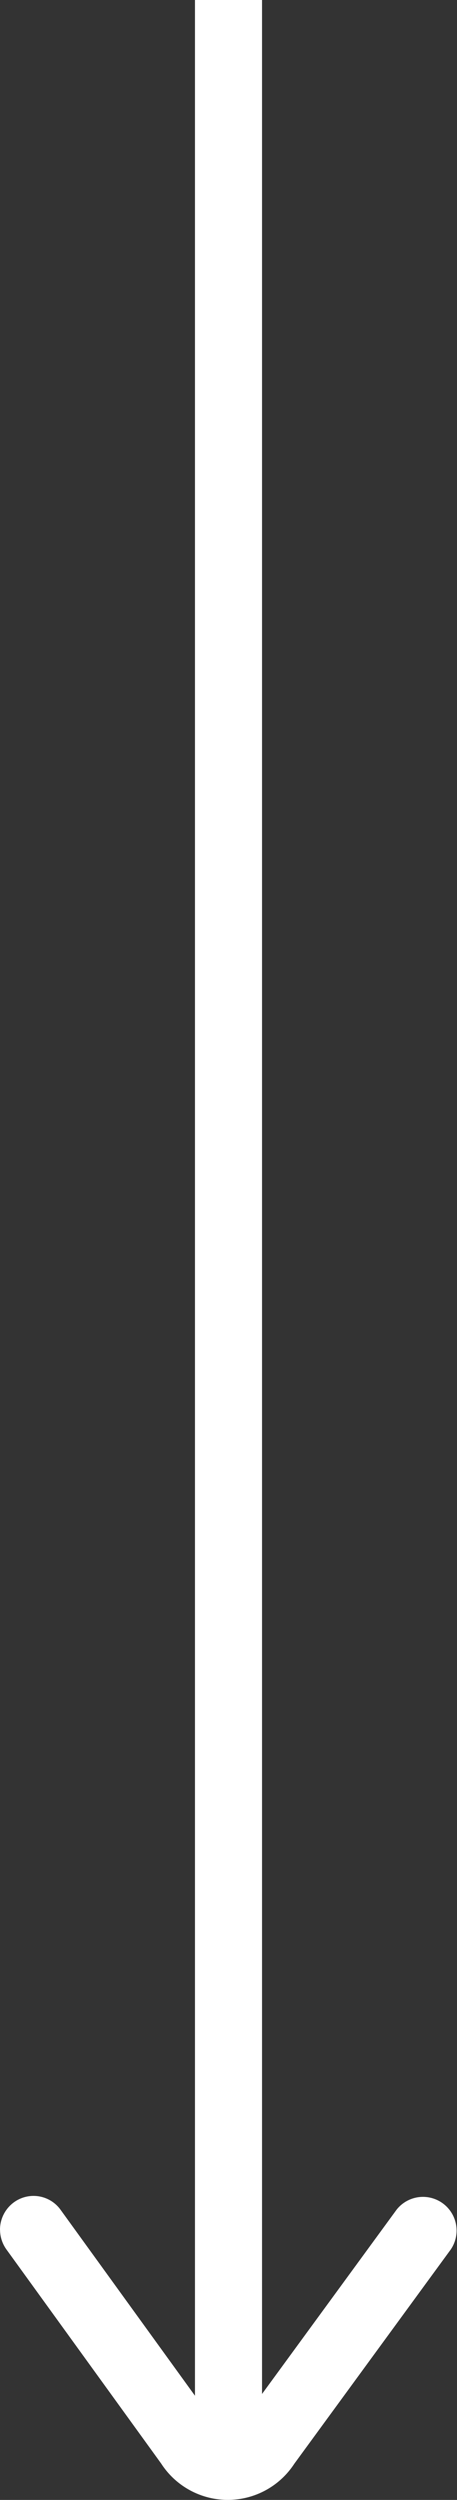
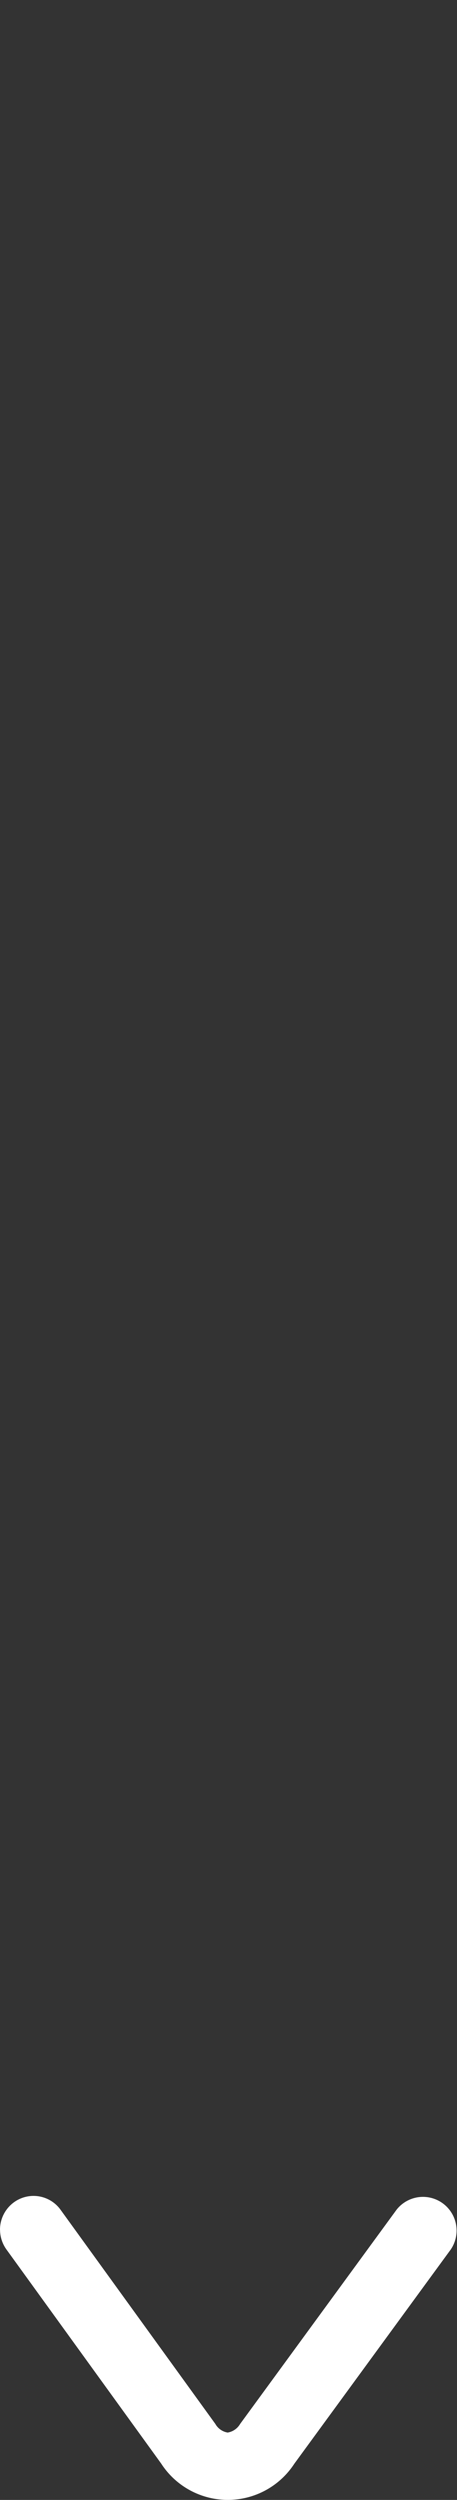
<svg xmlns="http://www.w3.org/2000/svg" width="9.343" height="51" viewBox="0 0 9.343 51">
  <rect x="0" y="0" width="9.343" height="51" fill="#333333" stroke="none" />
  <defs>
    <style>
            .cls-1{fill:#fff}
        </style>
  </defs>
  <g id="np_arrow_3022742_000000" transform="rotate(90 32.857 19.666)">
-     <path id="Path_19" d="M13.191 49h49.846v1.371H13.191z" class="cls-1" transform="translate(0 -1.834)" />
    <path id="Path_20" d="M79.289 52.523a.693.693 0 0 1-.557-.284.681.681 0 0 1 .153-.955l4.367-3.163a.357.357 0 0 0 .177-.252.364.364 0 0 0-.174-.254l-4.373-3.2a.687.687 0 0 1 .811-1.108l4.373 3.2a1.622 1.622 0 0 1-.005 2.721l-4.367 3.163a.693.693 0 0 1-.4.131z" class="cls-1" transform="translate(-20.612)" />
  </g>
</svg>